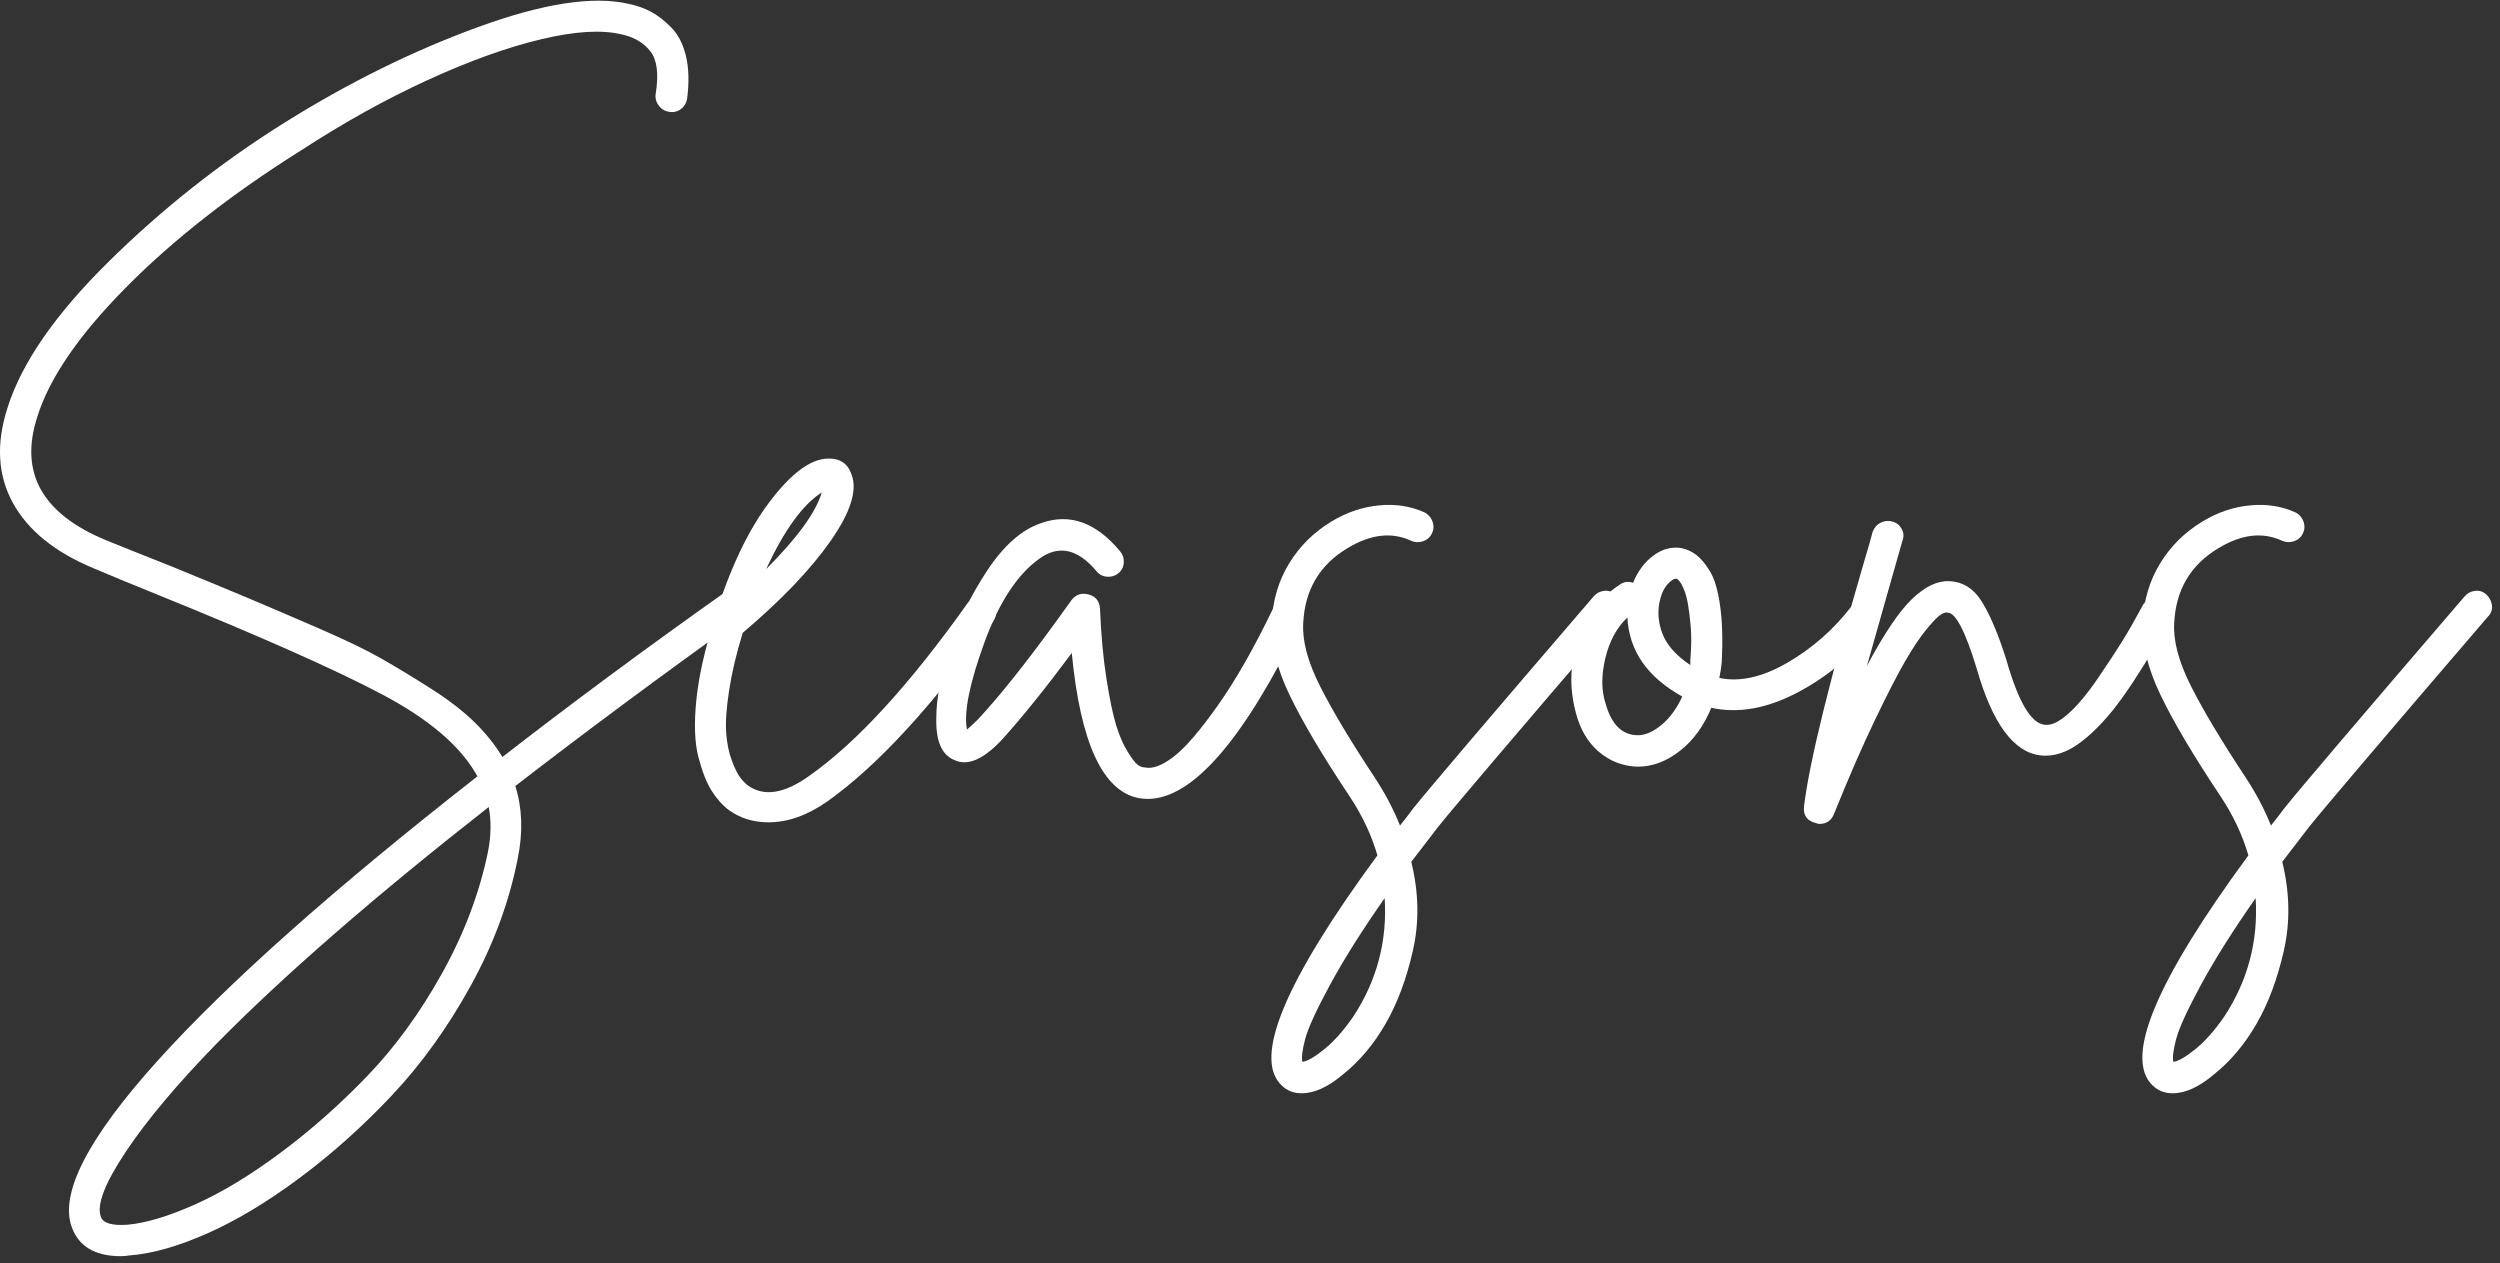
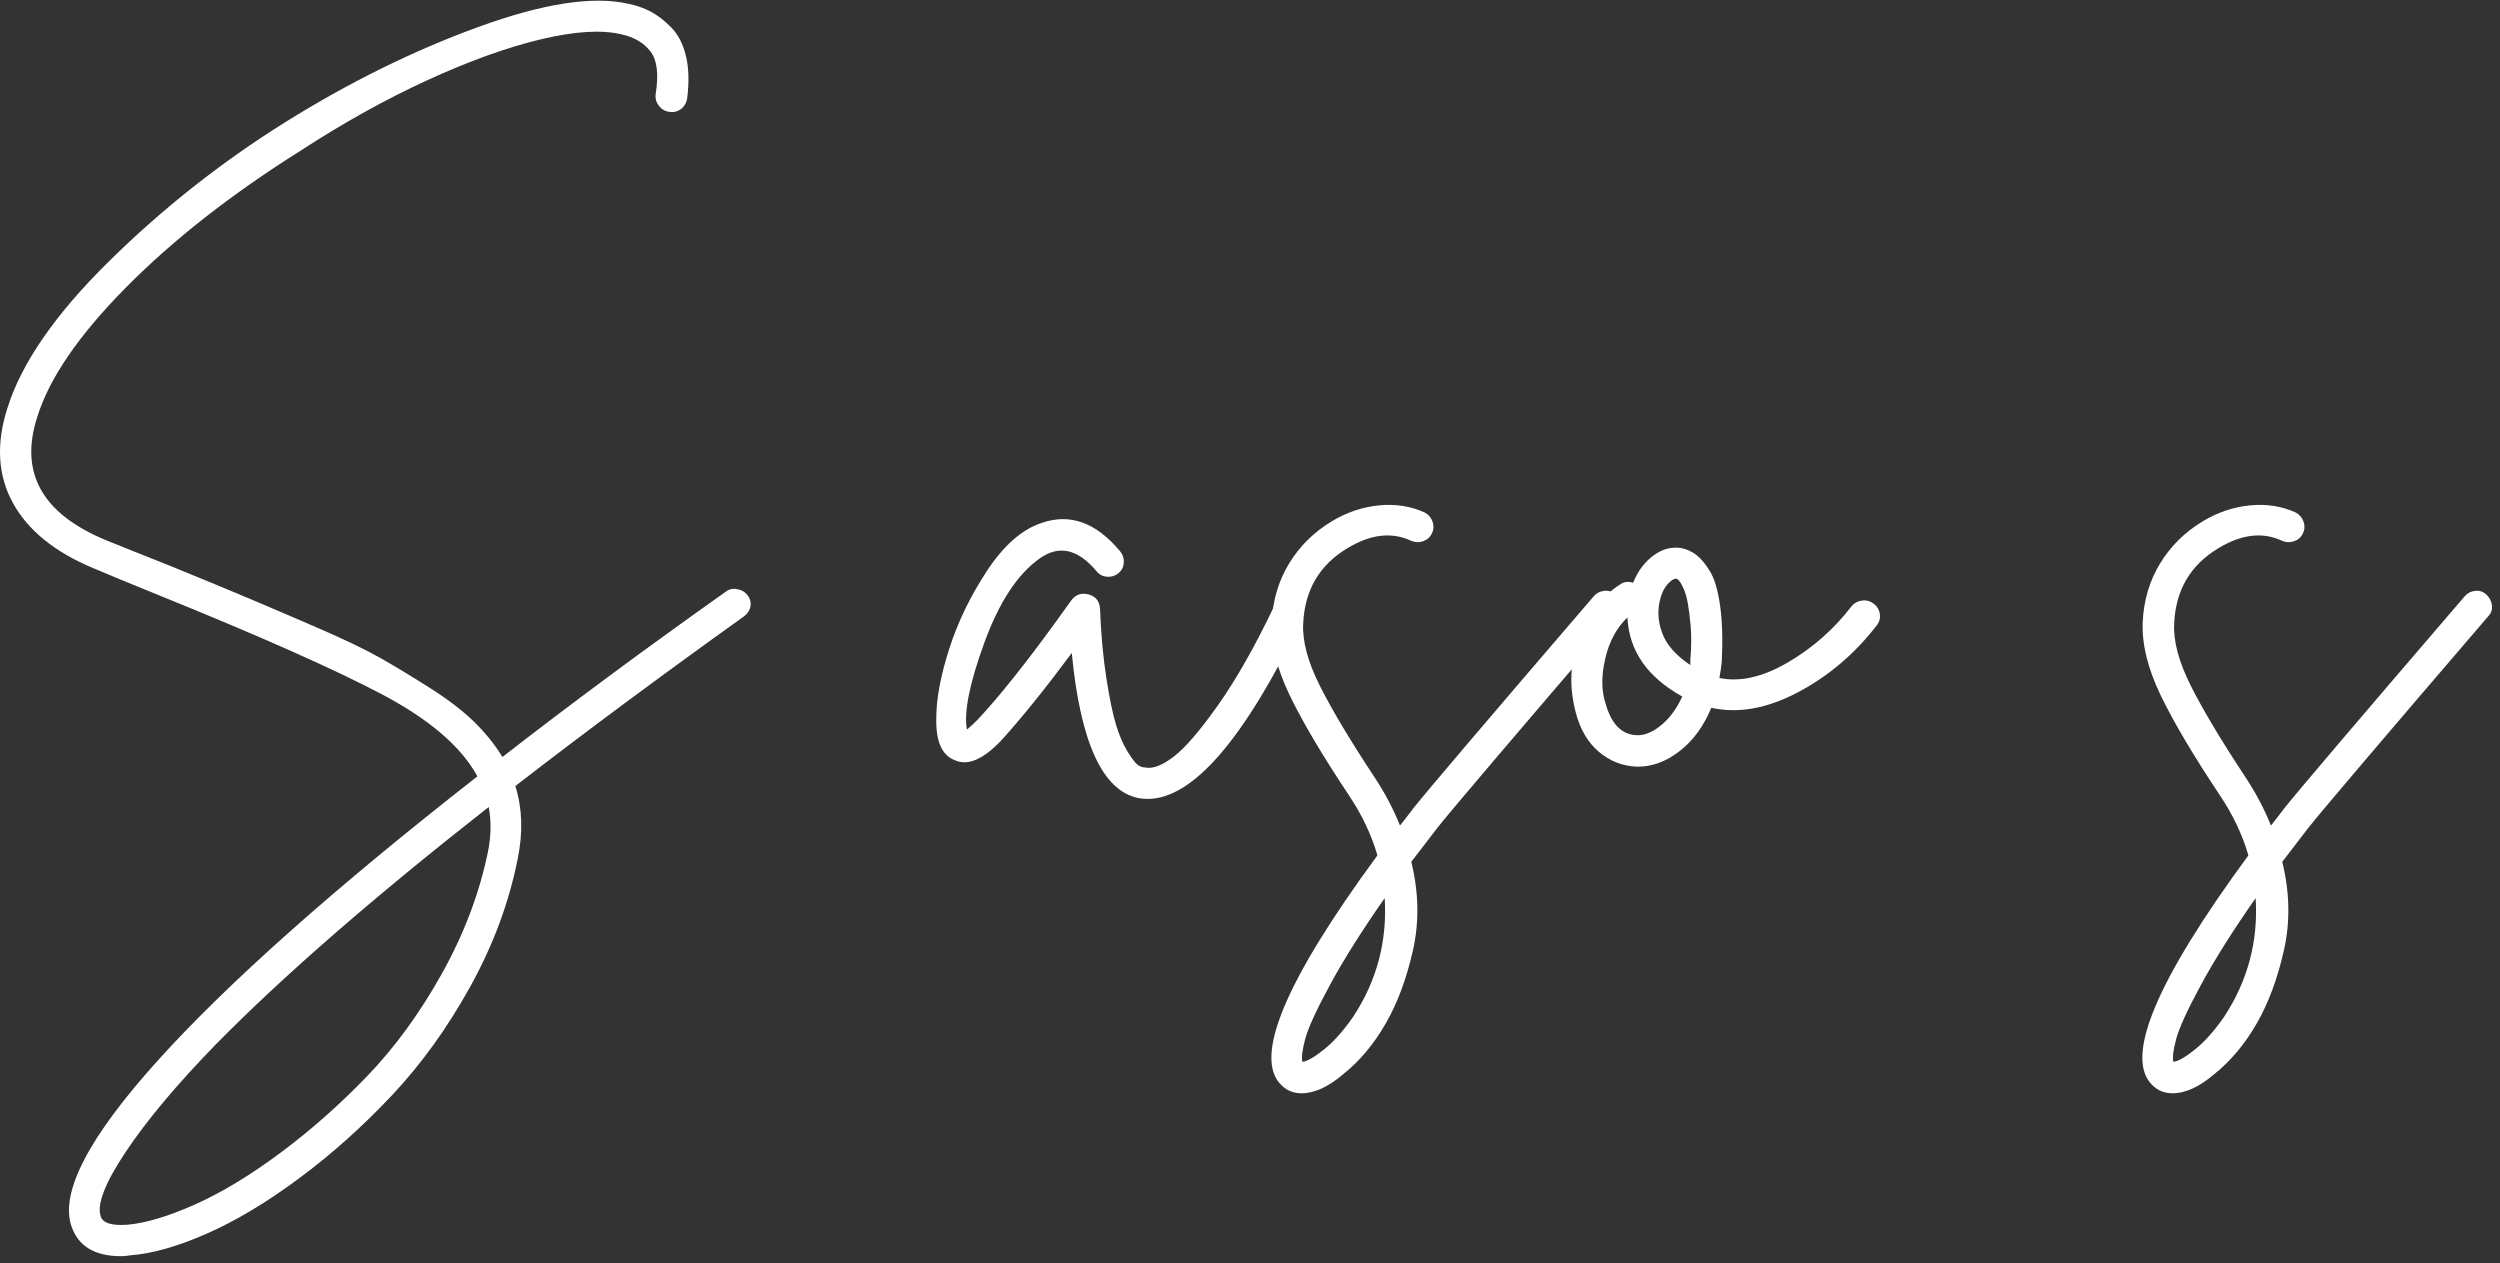
<svg xmlns="http://www.w3.org/2000/svg" version="1.1" width="186px" height="94px" viewBox="0 0 186.0 94.0">
  <rect x="0" y="0" width="186.0" height="94.0" fill="#333333" stroke="none" />
  <defs>
    <clipPath id="i0">
      <path d="M46.74,0.229 C47.34,0.349 47.89,0.539 48.39,0.799 C48.89,1.059 49.4,1.449 49.92,1.969 C50.44,2.489 50.81,3.199 51.03,4.099 C51.25,4.999 51.28,6.069 51.12,7.309 C51.08,7.509 51,7.689 50.88,7.849 C50.76,8.009 50.6,8.129 50.4,8.209 C50.2,8.289 50,8.309 49.8,8.269 C49.48,8.229 49.22,8.079 49.02,7.819 C48.82,7.559 48.74,7.269 48.78,6.949 C49.02,5.469 48.89,4.409 48.39,3.769 C47.89,3.129 47.18,2.709 46.26,2.509 C44.78,2.149 42.78,2.269 40.26,2.869 C37.74,3.469 34.93,4.479 31.83,5.899 C28.73,7.319 25.58,9.069 22.38,11.149 C17.22,14.389 12.88,17.789 9.36,21.349 C5.84,24.909 3.64,28.129 2.76,31.009 C1.44,35.129 3.14,38.169 7.86,40.129 C8.94,40.569 10.54,41.209 12.66,42.049 C15.3,43.129 17.26,43.939 18.54,44.479 C19.82,45.019 21.5,45.739 23.58,46.639 C25.66,47.539 27.26,48.309 28.38,48.949 C29.5,49.589 30.72,50.329 32.04,51.169 C33.36,52.009 34.44,52.839 35.28,53.659 C36.12,54.479 36.82,55.349 37.38,56.269 C42.42,52.349 47.96,48.249 54,43.969 C54.28,43.769 54.56,43.709 54.84,43.789 C55.16,43.829 55.42,43.979 55.62,44.239 C55.82,44.499 55.89,44.779 55.83,45.079 C55.77,45.379 55.6,45.629 55.32,45.829 C49.12,50.269 43.46,54.469 38.34,58.429 C38.86,60.069 38.92,61.869 38.52,63.829 C37.88,67.069 36.71,70.229 35.01,73.309 C33.31,76.389 31.37,79.089 29.19,81.409 C27.01,83.729 24.71,85.789 22.29,87.589 C19.87,89.389 17.57,90.769 15.39,91.729 C13.21,92.689 11.3,93.229 9.66,93.349 C9.42,93.389 9.2,93.409 9,93.409 C7.08,93.409 5.86,92.689 5.34,91.249 C4.42,88.729 6.56,84.589 11.76,78.829 C16.96,73.069 24.88,66.029 35.52,57.709 C34.32,55.509 31.96,53.479 28.44,51.619 C24.92,49.759 19.36,47.289 11.76,44.209 C9.68,43.369 8.08,42.709 6.96,42.229 C4.08,41.029 2.08,39.409 0.96,37.369 C-0.16,35.329 -0.3,32.989 0.54,30.349 C1.58,26.989 4.1,23.339 8.1,19.399 C12.1,15.459 16.47,12.009 21.21,9.049 C25.95,6.089 30.73,3.729 35.55,1.969 C40.37,0.209 44.1,-0.371 46.74,0.229 Z M36.36,59.989 C27.84,66.669 21.08,72.549 16.08,77.629 C13.16,80.629 10.92,83.299 9.36,85.639 C7.8,87.979 7.18,89.589 7.5,90.469 C7.66,90.949 8.32,91.149 9.48,91.069 C10.84,90.949 12.51,90.449 14.49,89.569 C16.47,88.689 18.59,87.409 20.85,85.729 C23.11,84.049 25.27,82.139 27.33,79.999 C29.39,77.859 31.24,75.319 32.88,72.379 C34.52,69.439 35.66,66.429 36.3,63.349 C36.54,62.149 36.56,61.029 36.36,59.989 Z" />
    </clipPath>
    <clipPath id="i1">
-       <path d="M11.656,1.203 C12.096,2.363 11.576,4.003 10.096,6.123 C8.616,8.243 6.436,10.523 3.556,12.963 C3.076,14.523 2.736,15.963 2.536,17.283 C2.336,18.603 2.266,19.653 2.326,20.433 C2.386,21.213 2.526,21.893 2.746,22.473 C2.966,23.053 3.166,23.463 3.346,23.703 C3.526,23.943 3.716,24.143 3.916,24.303 C5.116,25.183 6.656,24.943 8.536,23.583 C12.056,21.103 15.976,16.823 20.296,10.743 C20.496,10.503 20.756,10.363 21.076,10.323 C21.396,10.243 21.686,10.293 21.946,10.473 C22.206,10.653 22.356,10.903 22.396,11.223 C22.436,11.543 22.376,11.823 22.216,12.063 C17.696,18.383 13.576,22.863 9.856,25.503 C8.376,26.543 6.916,27.063 5.476,27.063 C4.356,27.063 3.376,26.763 2.536,26.163 C2.056,25.803 1.626,25.323 1.246,24.723 C0.866,24.123 0.536,23.283 0.256,22.203 C-0.024,21.123 -0.074,19.703 0.106,17.943 C0.286,16.183 0.736,14.183 1.456,11.943 L1.456,11.883 C2.576,8.243 3.936,5.363 5.536,3.243 C7.136,1.123 8.576,0.043 9.856,0.003 C10.776,-0.037 11.376,0.363 11.656,1.203 Z M9.436,2.523 C8.036,3.403 6.656,5.303 5.296,8.223 C7.616,5.903 8.996,4.003 9.436,2.523 Z" />
-     </clipPath>
+       </clipPath>
    <clipPath id="i2">
      <path d="M13.682,2.397 C13.882,2.637 13.972,2.917 13.952,3.237 C13.932,3.557 13.802,3.817 13.562,4.017 C13.322,4.217 13.042,4.307 12.722,4.287 C12.402,4.267 12.142,4.137 11.942,3.897 C10.542,2.217 9.122,1.897 7.682,2.937 C6.042,4.097 4.672,6.187 3.572,9.207 C2.472,12.227 2.042,14.377 2.282,15.657 C2.522,15.457 2.802,15.197 3.122,14.877 C4.722,13.157 6.682,10.697 9.002,7.497 C9.522,6.777 9.882,6.277 10.082,5.997 C10.402,5.597 10.822,5.467 11.342,5.607 C11.862,5.747 12.142,6.097 12.182,6.657 C12.262,8.617 12.422,10.357 12.662,11.877 C12.902,13.397 13.142,14.547 13.382,15.327 C13.622,16.107 13.902,16.757 14.222,17.277 C14.542,17.797 14.792,18.127 14.972,18.267 C15.152,18.407 15.342,18.477 15.542,18.477 C16.102,18.597 16.812,18.327 17.672,17.667 C18.532,17.007 19.632,15.727 20.972,13.827 C22.312,11.927 23.682,9.517 25.082,6.597 C25.242,6.277 25.462,6.077 25.742,5.997 C26.062,5.877 26.362,5.887 26.642,6.027 C26.922,6.167 27.112,6.387 27.212,6.687 C27.312,6.987 27.302,7.277 27.182,7.557 C22.902,16.397 19.082,20.817 15.722,20.817 C15.522,20.817 15.302,20.797 15.062,20.757 C12.382,20.237 10.722,16.637 10.082,9.957 C8.122,12.597 6.382,14.757 4.862,16.437 C3.502,17.877 2.342,18.377 1.382,17.937 C0.422,17.577 -0.038,16.537 0.002,14.817 C0.002,13.377 0.322,11.657 0.962,9.657 C1.602,7.657 2.542,5.717 3.782,3.837 C5.022,1.957 6.362,0.777 7.802,0.297 C9.922,-0.463 11.882,0.237 13.682,2.397 Z" />
    </clipPath>
    <clipPath id="i3">
      <path d="M11.429,0.576 C11.709,0.736 11.899,0.966 11.999,1.266 C12.099,1.566 12.079,1.856 11.939,2.136 C11.799,2.416 11.579,2.606 11.279,2.706 C10.979,2.806 10.689,2.796 10.409,2.676 C8.969,1.996 7.389,2.176 5.669,3.216 C3.589,4.456 2.489,6.316 2.369,8.796 C2.289,10.116 2.709,11.686 3.629,13.506 C4.549,15.326 5.909,17.596 7.709,20.316 C8.469,21.476 9.089,22.656 9.569,23.856 C9.889,23.456 10.229,23.016 10.589,22.536 C11.709,21.136 16.169,15.896 23.969,6.816 C24.169,6.576 24.429,6.436 24.749,6.396 C25.069,6.356 25.349,6.446 25.589,6.666 C25.829,6.886 25.969,7.156 26.009,7.476 C26.049,7.796 25.949,8.076 25.709,8.316 C17.949,17.356 13.509,22.576 12.389,23.976 C11.709,24.856 11.049,25.716 10.409,26.556 C10.969,28.836 11.009,31.036 10.529,33.156 C10.049,35.276 9.369,37.096 8.489,38.616 C7.609,40.136 6.569,41.376 5.369,42.336 C4.249,43.296 3.209,43.776 2.249,43.776 C1.649,43.776 1.149,43.576 0.749,43.176 C-1.371,41.136 1.009,35.436 7.889,26.076 C7.449,24.556 6.749,23.076 5.789,21.636 C3.789,18.636 2.309,16.136 1.349,14.136 C0.389,12.136 -0.051,10.316 0.029,8.676 C0.109,7.076 0.539,5.636 1.319,4.356 C2.099,3.076 3.149,2.036 4.469,1.236 C5.589,0.556 6.769,0.156 8.009,0.036 C9.249,-0.084 10.389,0.096 11.429,0.576 Z M8.429,29.256 C6.749,31.656 5.399,33.796 4.379,35.676 C3.359,37.556 2.739,38.906 2.519,39.726 C2.299,40.546 2.229,41.116 2.309,41.436 C2.669,41.396 3.209,41.086 3.929,40.506 C4.649,39.926 5.369,39.116 6.089,38.076 C7.849,35.396 8.629,32.456 8.429,29.256 Z" />
    </clipPath>
    <clipPath id="i4">
      <path d="M8.192,0.036 C8.592,0.116 8.962,0.286 9.302,0.546 C9.642,0.806 9.982,1.216 10.322,1.776 C10.662,2.336 10.912,3.196 11.072,4.356 C11.232,5.516 11.272,6.896 11.192,8.496 C11.152,8.896 11.092,9.296 11.012,9.696 C12.532,10.016 14.222,9.636 16.082,8.556 C17.942,7.476 19.532,6.076 20.852,4.356 C21.052,4.116 21.312,3.976 21.632,3.936 C21.952,3.896 22.242,3.976 22.502,4.176 C22.762,4.376 22.912,4.636 22.952,4.956 C22.992,5.276 22.912,5.556 22.712,5.796 C21.072,7.916 19.112,9.576 16.832,10.776 C14.552,11.976 12.412,12.356 10.412,11.916 C9.852,13.276 9.072,14.346 8.072,15.126 C7.072,15.906 6.032,16.296 4.952,16.296 L4.892,16.296 C3.812,16.256 2.862,15.886 2.042,15.186 C1.222,14.486 0.652,13.516 0.332,12.276 C-0.188,10.316 -0.098,8.446 0.602,6.666 C1.302,4.886 2.312,3.576 3.632,2.736 C3.912,2.536 4.232,2.496 4.592,2.616 C4.952,1.736 5.462,1.056 6.122,0.576 C6.782,0.096 7.472,-0.084 8.192,0.036 Z M4.172,5.196 C3.372,5.956 2.822,6.976 2.522,8.256 C2.222,9.536 2.232,10.656 2.552,11.616 C2.992,13.176 3.792,13.956 4.952,13.956 C5.512,13.956 6.102,13.696 6.722,13.176 C7.342,12.656 7.852,11.956 8.252,11.076 C5.652,9.636 4.292,7.676 4.172,5.196 Z M7.832,2.316 L7.772,2.316 C7.612,2.316 7.412,2.446 7.172,2.706 C6.932,2.966 6.752,3.316 6.632,3.756 C6.392,4.596 6.432,5.456 6.752,6.336 C7.072,7.216 7.772,8.016 8.852,8.736 L8.852,8.376 C8.932,7.416 8.942,6.586 8.882,5.886 C8.822,5.186 8.752,4.616 8.672,4.176 C8.592,3.736 8.492,3.376 8.372,3.096 C8.252,2.816 8.142,2.616 8.042,2.496 C7.942,2.376 7.872,2.316 7.832,2.316 Z" />
    </clipPath>
    <clipPath id="i5">
-       <path d="M6.583,0.044 C6.883,0.124 7.113,0.304 7.273,0.584 C7.433,0.864 7.453,1.164 7.333,1.484 C7.253,1.764 7.053,2.464 6.733,3.584 C5.853,6.664 5.173,9.064 4.693,10.784 C5.973,8.384 7.093,6.724 8.053,5.804 C9.013,4.884 9.933,4.444 10.813,4.484 C11.853,4.524 12.683,5.064 13.303,6.104 C13.923,7.144 14.513,8.564 15.073,10.364 C15.953,13.444 16.893,15.044 17.893,15.164 C18.373,15.244 18.963,14.974 19.663,14.354 C20.363,13.734 21.113,12.834 21.913,11.654 C22.713,10.474 23.323,9.544 23.743,8.864 C24.163,8.184 24.653,7.324 25.213,6.284 C25.373,6.004 25.613,5.824 25.933,5.744 C26.253,5.664 26.553,5.704 26.833,5.864 C27.113,6.024 27.293,6.254 27.373,6.554 C27.453,6.854 27.413,7.144 27.253,7.424 C25.893,9.824 24.713,11.724 23.713,13.124 C22.713,14.524 21.693,15.624 20.653,16.424 C19.613,17.224 18.593,17.564 17.593,17.444 C15.593,17.204 14.013,15.044 12.853,10.964 C12.013,8.204 11.293,6.824 10.693,6.824 C10.573,6.784 10.403,6.834 10.183,6.974 C9.963,7.114 9.613,7.474 9.133,8.054 C8.653,8.634 8.123,9.424 7.543,10.424 C6.963,11.424 6.203,12.904 5.263,14.864 C4.323,16.824 3.313,19.144 2.233,21.824 C2.033,22.304 1.673,22.544 1.153,22.544 C1.073,22.544 0.993,22.524 0.913,22.484 C0.233,22.324 -0.067,21.904 0.013,21.224 C0.413,17.944 1.913,11.844 4.513,2.924 C4.793,2.004 4.993,1.304 5.113,0.824 C5.233,0.504 5.433,0.274 5.713,0.134 C5.993,-0.006 6.283,-0.036 6.583,0.044 Z" />
-     </clipPath>
+       </clipPath>
    <clipPath id="i6">
      <path d="M11.429,0.576 C11.709,0.736 11.899,0.966 11.999,1.266 C12.099,1.566 12.079,1.856 11.939,2.136 C11.799,2.416 11.579,2.606 11.279,2.706 C10.979,2.806 10.689,2.796 10.409,2.676 C8.969,1.996 7.389,2.176 5.669,3.216 C3.589,4.456 2.489,6.316 2.369,8.796 C2.289,10.116 2.709,11.686 3.629,13.506 C4.549,15.326 5.909,17.596 7.709,20.316 C8.469,21.476 9.089,22.656 9.569,23.856 C9.889,23.456 10.229,23.016 10.589,22.536 C11.709,21.136 16.169,15.896 23.969,6.816 C24.169,6.576 24.429,6.436 24.749,6.396 C25.069,6.356 25.349,6.446 25.589,6.666 C25.829,6.886 25.969,7.156 26.009,7.476 C26.049,7.796 25.949,8.076 25.709,8.316 C17.949,17.356 13.509,22.576 12.389,23.976 C11.709,24.856 11.049,25.716 10.409,26.556 C10.969,28.836 11.009,31.036 10.529,33.156 C10.049,35.276 9.369,37.096 8.489,38.616 C7.609,40.136 6.569,41.376 5.369,42.336 C4.249,43.296 3.209,43.776 2.249,43.776 C1.649,43.776 1.149,43.576 0.749,43.176 C-1.371,41.136 1.009,35.436 7.889,26.076 C7.449,24.556 6.749,23.076 5.789,21.636 C3.789,18.636 2.309,16.136 1.349,14.136 C0.389,12.136 -0.051,10.316 0.029,8.676 C0.109,7.076 0.539,5.636 1.319,4.356 C2.099,3.076 3.149,2.036 4.469,1.236 C5.589,0.556 6.769,0.156 8.009,0.036 C9.249,-0.084 10.389,0.096 11.429,0.576 Z M8.429,29.256 C6.749,31.656 5.399,33.796 4.379,35.676 C3.359,37.556 2.739,38.906 2.519,39.726 C2.299,40.546 2.229,41.116 2.309,41.436 C2.669,41.396 3.209,41.086 3.929,40.506 C4.649,39.926 5.369,39.116 6.089,38.076 C7.849,35.396 8.629,32.456 8.429,29.256 Z" />
    </clipPath>
  </defs>
  <g transform="translate(0.0 0.051)">
    <g clip-path="url(#i0)">
      <polygon points="1.11022302e-16,1.44328993e-14 55.851,1.44328993e-14 55.851,93.409 1.11022302e-16,93.409 1.11022302e-16,1.44328993e-14" stroke="none" fill="#FFFFFF" />
    </g>
    <g transform="translate(51.704 34.066)">
      <g clip-path="url(#i1)">
        <polygon points="1.0658141e-14,-3.55271368e-15 22.408,-3.55271368e-15 22.408,27.063 1.0658141e-14,27.063 1.0658141e-14,-3.55271368e-15" stroke="none" fill="#FFFFFF" />
      </g>
    </g>
    <g transform="translate(69.658 38.572)">
      <g clip-path="url(#i2)">
        <polygon points="-4.88498131e-15,-7.77156117e-16 27.281,-7.77156117e-16 27.281,20.817 -4.88498131e-15,20.817 -4.88498131e-15,-7.77156117e-16" stroke="none" fill="#FFFFFF" />
      </g>
    </g>
    <g transform="translate(94.591 37.513)">
      <g clip-path="url(#i3)">
        <polygon points="-3.55271368e-15,0 26.018,0 26.018,43.776 -3.55271368e-15,43.776 -3.55271368e-15,0" stroke="none" fill="#FFFFFF" />
      </g>
    </g>
    <g transform="translate(116.908 40.693)">
      <g clip-path="url(#i4)">
        <polygon points="1.0658141e-14,-1.77635684e-15 22.962,-1.77635684e-15 22.962,16.296 1.0658141e-14,16.296 1.0658141e-14,-1.77635684e-15" stroke="none" fill="#FFFFFF" />
      </g>
    </g>
    <g transform="translate(134.207 38.705)">
      <g clip-path="url(#i5)">
        <polygon points="1.4321877e-14,1.58206781e-15 27.413,1.58206781e-15 27.413,22.544 1.4321877e-14,22.544 1.4321877e-14,1.58206781e-15" stroke="none" fill="#FFFFFF" />
      </g>
    </g>
    <g transform="translate(159.391 37.513)">
      <g clip-path="url(#i6)">
        <polygon points="2.30926389e-14,0 26.018,0 26.018,43.776 2.30926389e-14,43.776 2.30926389e-14,0" stroke="none" fill="#FFFFFF" />
      </g>
    </g>
  </g>
</svg>